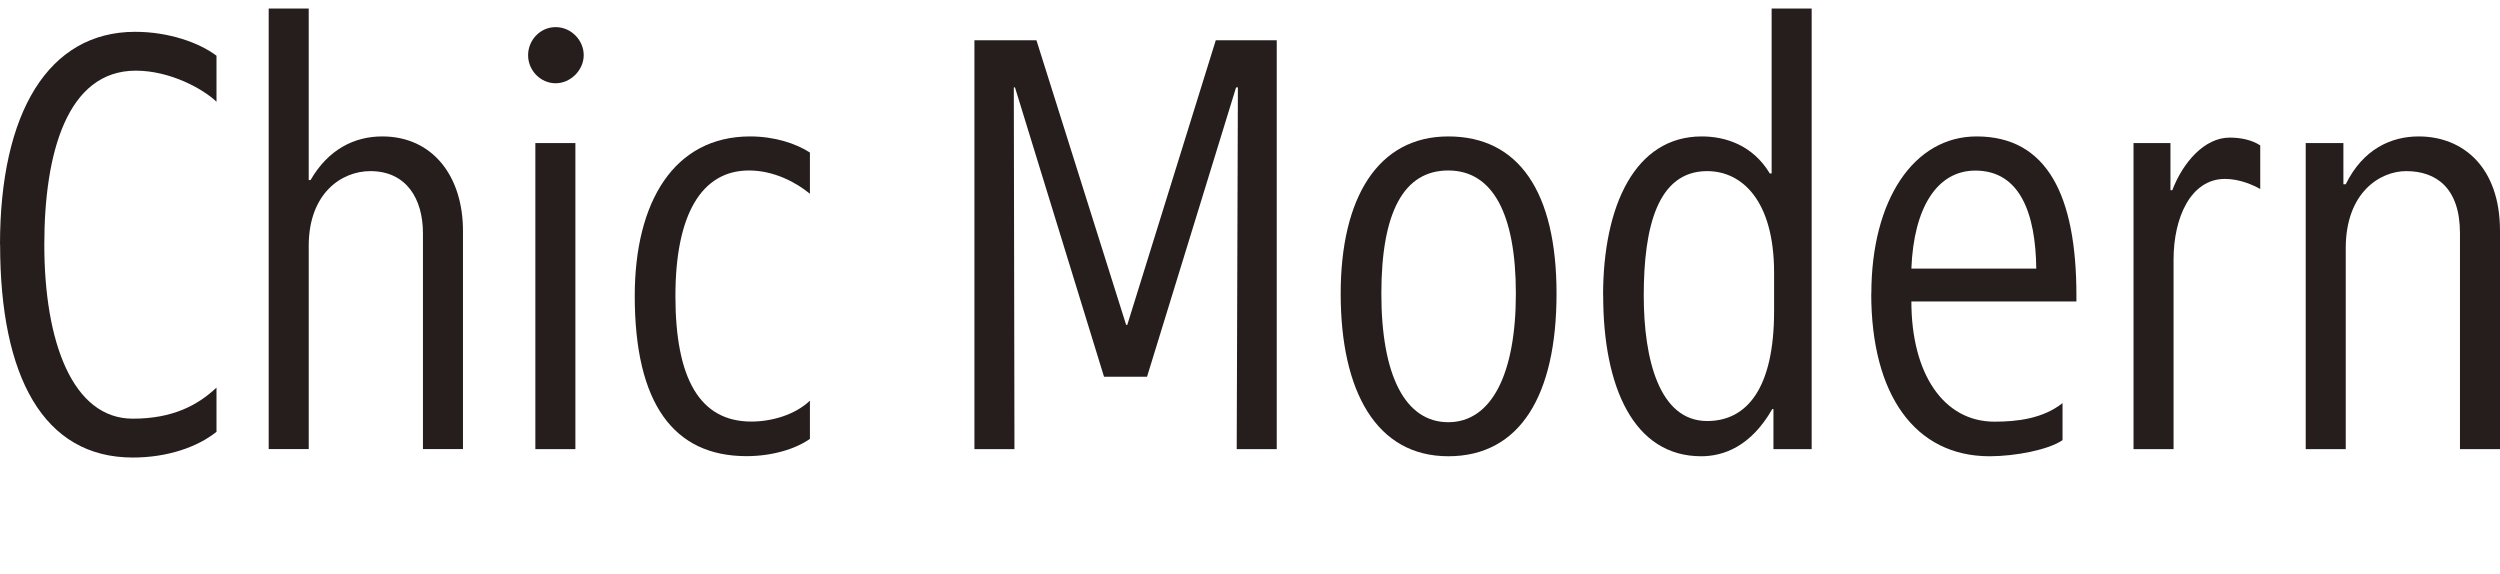
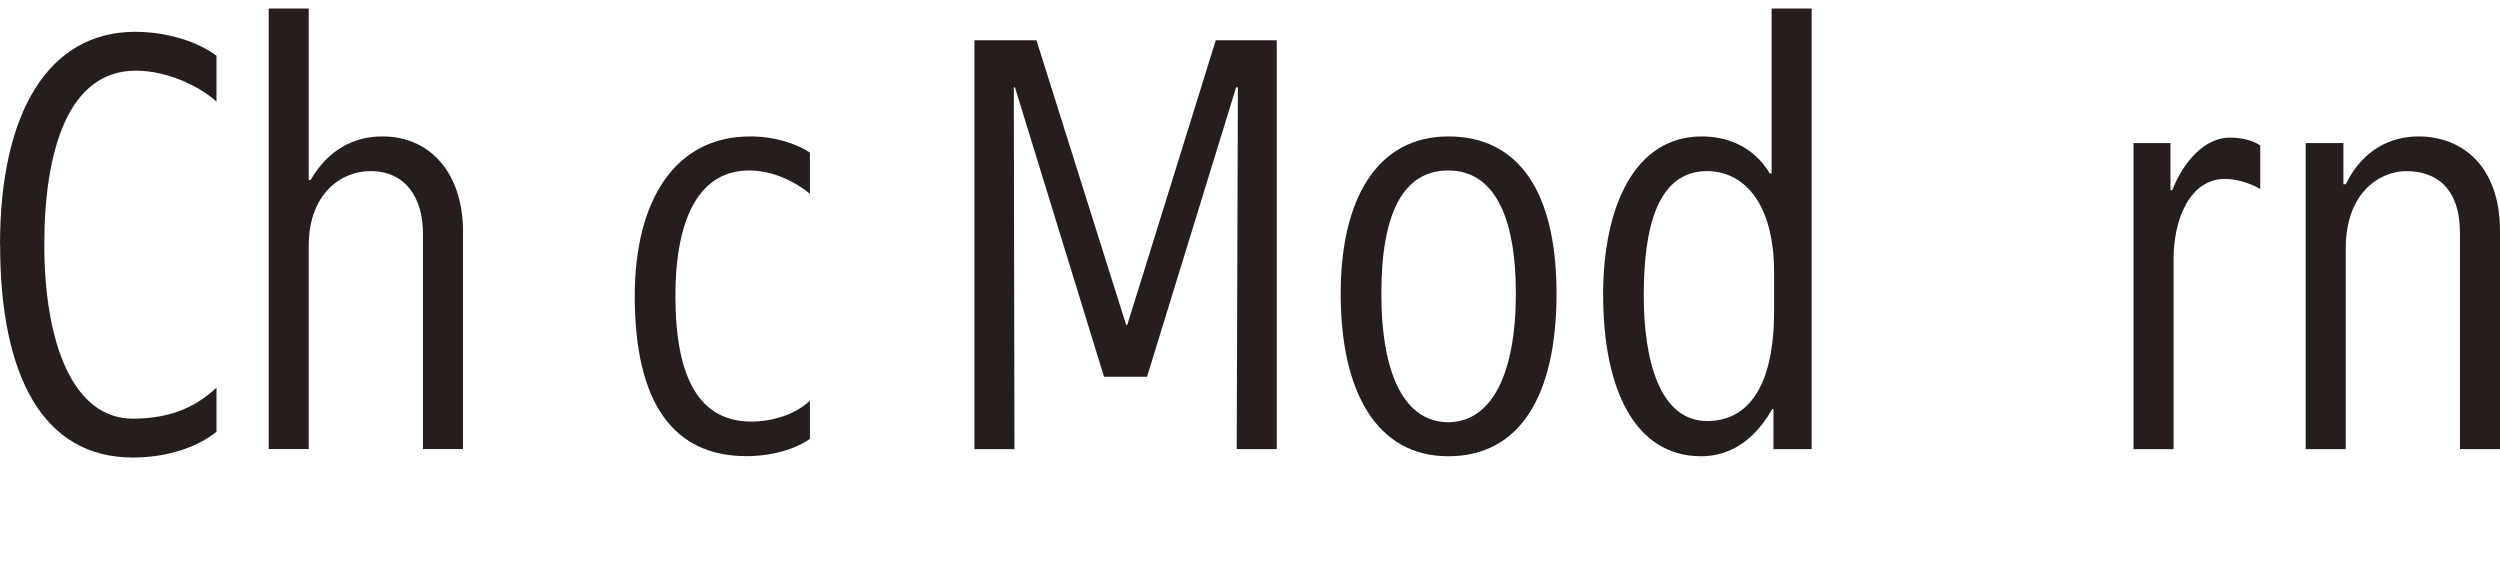
<svg xmlns="http://www.w3.org/2000/svg" id="_レイヤー_2" data-name="レイヤー 2" viewBox="0 0 234.19 53.76">
  <defs>
    <style>
      .cls-1 {
        fill: none;
      }

      .cls-2 {
        fill: #251e1c;
      }
    </style>
  </defs>
  <g id="_テキスト" data-name="テキスト">
    <g>
      <path class="cls-2" d="M0,22.92C0,10.54,4.54,2.98,12.66,2.98c3.14,0,5.99,1.01,7.62,2.24v4.31c-1.23-1.18-4.31-2.91-7.56-2.91-6.44,0-8.57,7.73-8.57,16.3,0,9.07,2.63,16.3,8.29,16.3,3.7,0,6.05-1.23,7.84-2.91v4.14c-1.74,1.4-4.54,2.41-7.84,2.41-8.4,0-12.43-7.62-12.43-19.94Z" />
      <path class="cls-2" d="M25.17.8h3.75v16.07h.17c1.68-2.91,4.14-4.09,6.72-4.09,4.7,0,7.56,3.7,7.56,8.85v20.44h-3.75v-20.22c0-3.25-1.57-5.82-4.93-5.82-2.69,0-5.77,2.07-5.77,7v19.04h-3.75V.8Z" />
-       <path class="cls-2" d="M49.47,5.17c0-1.4,1.12-2.63,2.58-2.63s2.63,1.23,2.63,2.63-1.23,2.63-2.63,2.63-2.58-1.18-2.58-2.63ZM50.15,13.4h3.75v28.67h-3.75V13.4Z" />
      <path class="cls-2" d="M59.46,27.73c0-8.85,3.7-14.95,10.81-14.95,2.3,0,4.31.67,5.6,1.51v3.86c-1.29-1.06-3.36-2.18-5.71-2.18-4.42,0-6.89,4.09-6.89,11.76s2.24,11.76,7.11,11.76c1.9,0,4.09-.62,5.49-1.96v3.58c-1.34.95-3.53,1.62-5.94,1.62-6.83,0-10.47-4.93-10.47-15.01Z" />
      <path class="cls-2" d="M91.27,3.77h5.82l8.4,26.66h.11l8.29-26.66h5.71v38.3h-3.75l.11-33.88h-.17l-8.34,27.1h-4.03l-8.34-27.1h-.11l.06,33.88h-3.75V3.77Z" />
      <path class="cls-2" d="M125.59,27.51c0-8.96,3.47-14.73,10.08-14.73s10.14,5.21,10.14,14.73-3.42,15.23-10.14,15.23-10.08-6.05-10.08-15.23ZM142,27.51c0-7.5-2.18-11.54-6.33-11.54s-6.27,3.86-6.27,11.54,2.24,12.04,6.27,12.04,6.33-4.48,6.33-12.04Z" />
      <path class="cls-2" d="M150.17,27.68c0-8.46,3.02-14.9,9.24-14.9,2.18,0,4.76.78,6.38,3.47h.17V.8h3.75v41.27h-3.58v-3.75h-.11c-2.02,3.53-4.59,4.42-6.66,4.42-6.33,0-9.18-6.5-9.18-15.06ZM166.19,29.13v-3.58c0-6.78-3.02-9.52-6.27-9.52-4.65,0-5.94,5.26-5.94,11.65,0,5.99,1.46,11.76,5.94,11.76,3.7,0,6.27-3.02,6.27-10.3Z" />
-       <path class="cls-2" d="M175.3,27.51c0-8.79,3.98-14.73,9.86-14.73,6.61,0,9.35,5.54,9.35,14.9v.56h-15.46c0,6.78,3.02,11.26,7.78,11.26,2.13,0,4.54-.28,6.38-1.74v3.47c-1.29.9-4.42,1.51-6.83,1.51-7,0-11.09-5.77-11.09-15.23ZM190.75,25.16c-.06-5.15-1.51-9.18-5.71-9.18-3.58,0-5.77,3.47-5.99,9.18h11.7Z" />
      <path class="cls-2" d="M199.85,13.4h3.47v4.42h.17c1.01-2.63,3.02-4.93,5.38-4.93,1.06,0,2.07.22,2.86.73v4.09c-.67-.39-1.96-.95-3.3-.95-3.19,0-4.82,3.58-4.82,7.56v17.75h-3.75V13.4Z" />
      <path class="cls-2" d="M215.99,13.4h3.53v3.86h.22c1.62-3.3,4.26-4.48,6.83-4.48,4.14,0,7.62,2.86,7.62,8.85v20.44h-3.75v-20.22c0-4.26-2.24-5.82-5.04-5.82-2.41,0-5.66,1.96-5.66,7.22v18.82h-3.75V13.4Z" />
    </g>
-     <rect class="cls-1" x="39.95" width="174" height="53.76" />
  </g>
</svg>